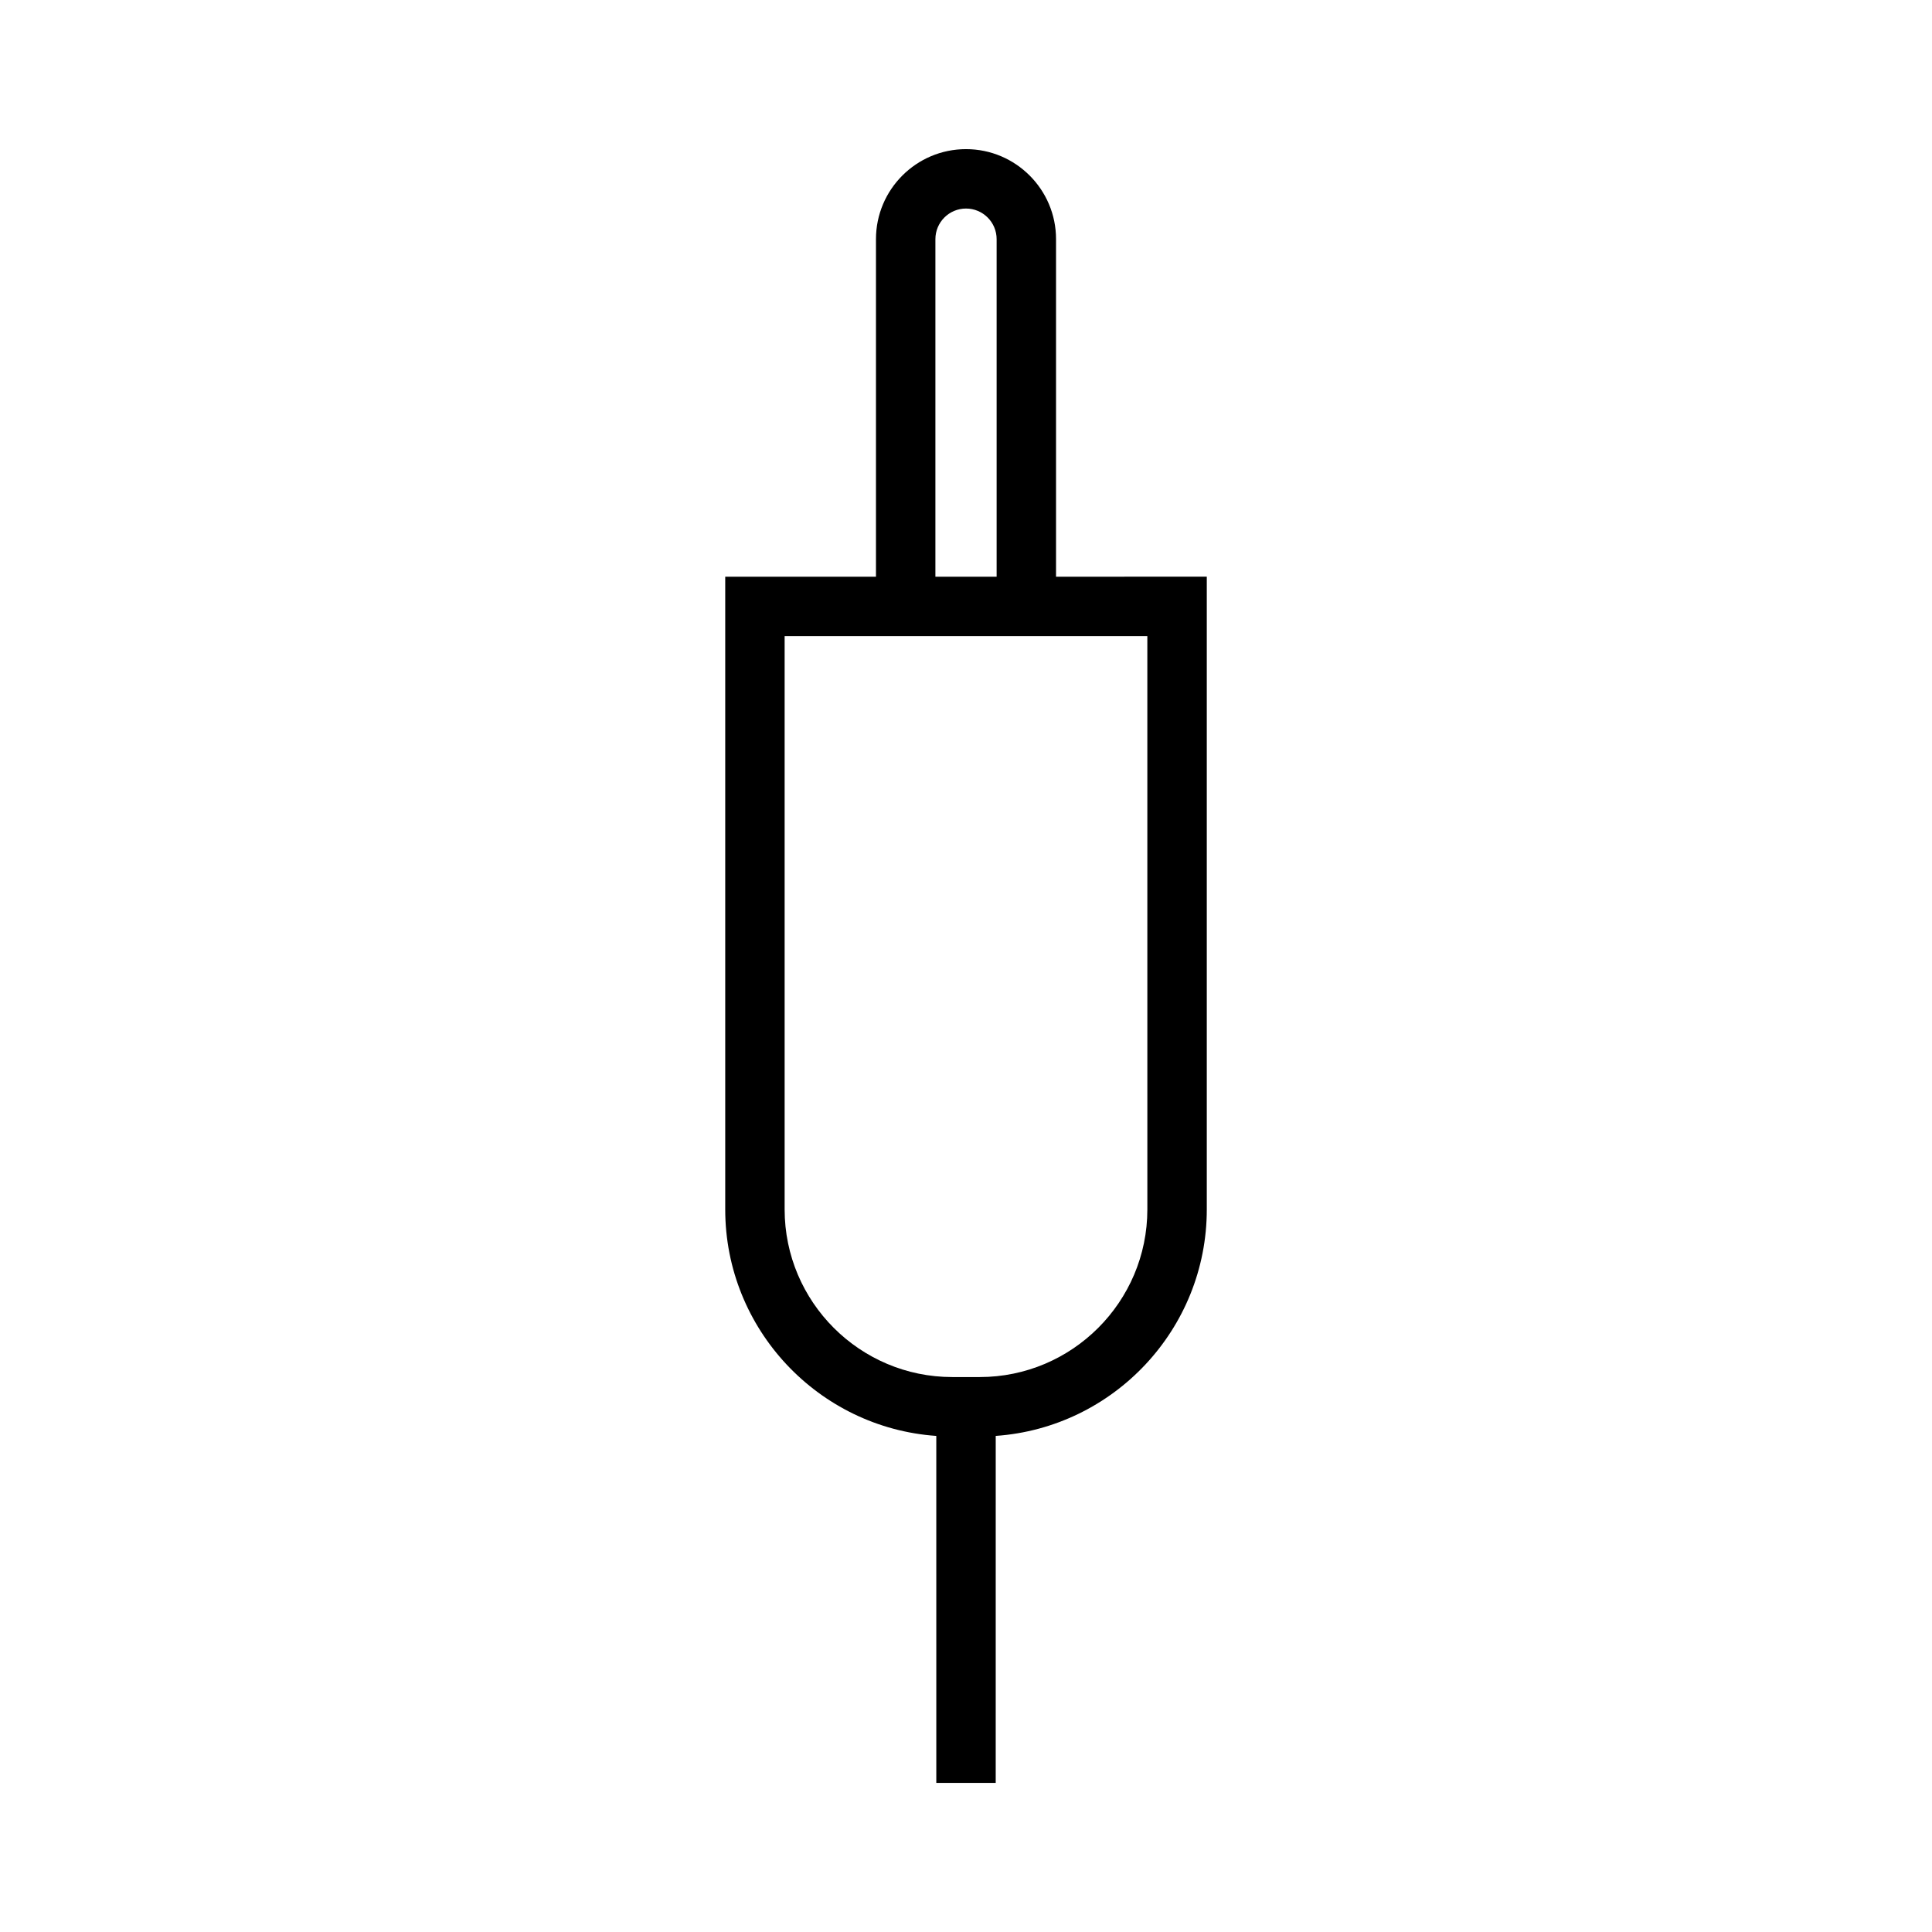
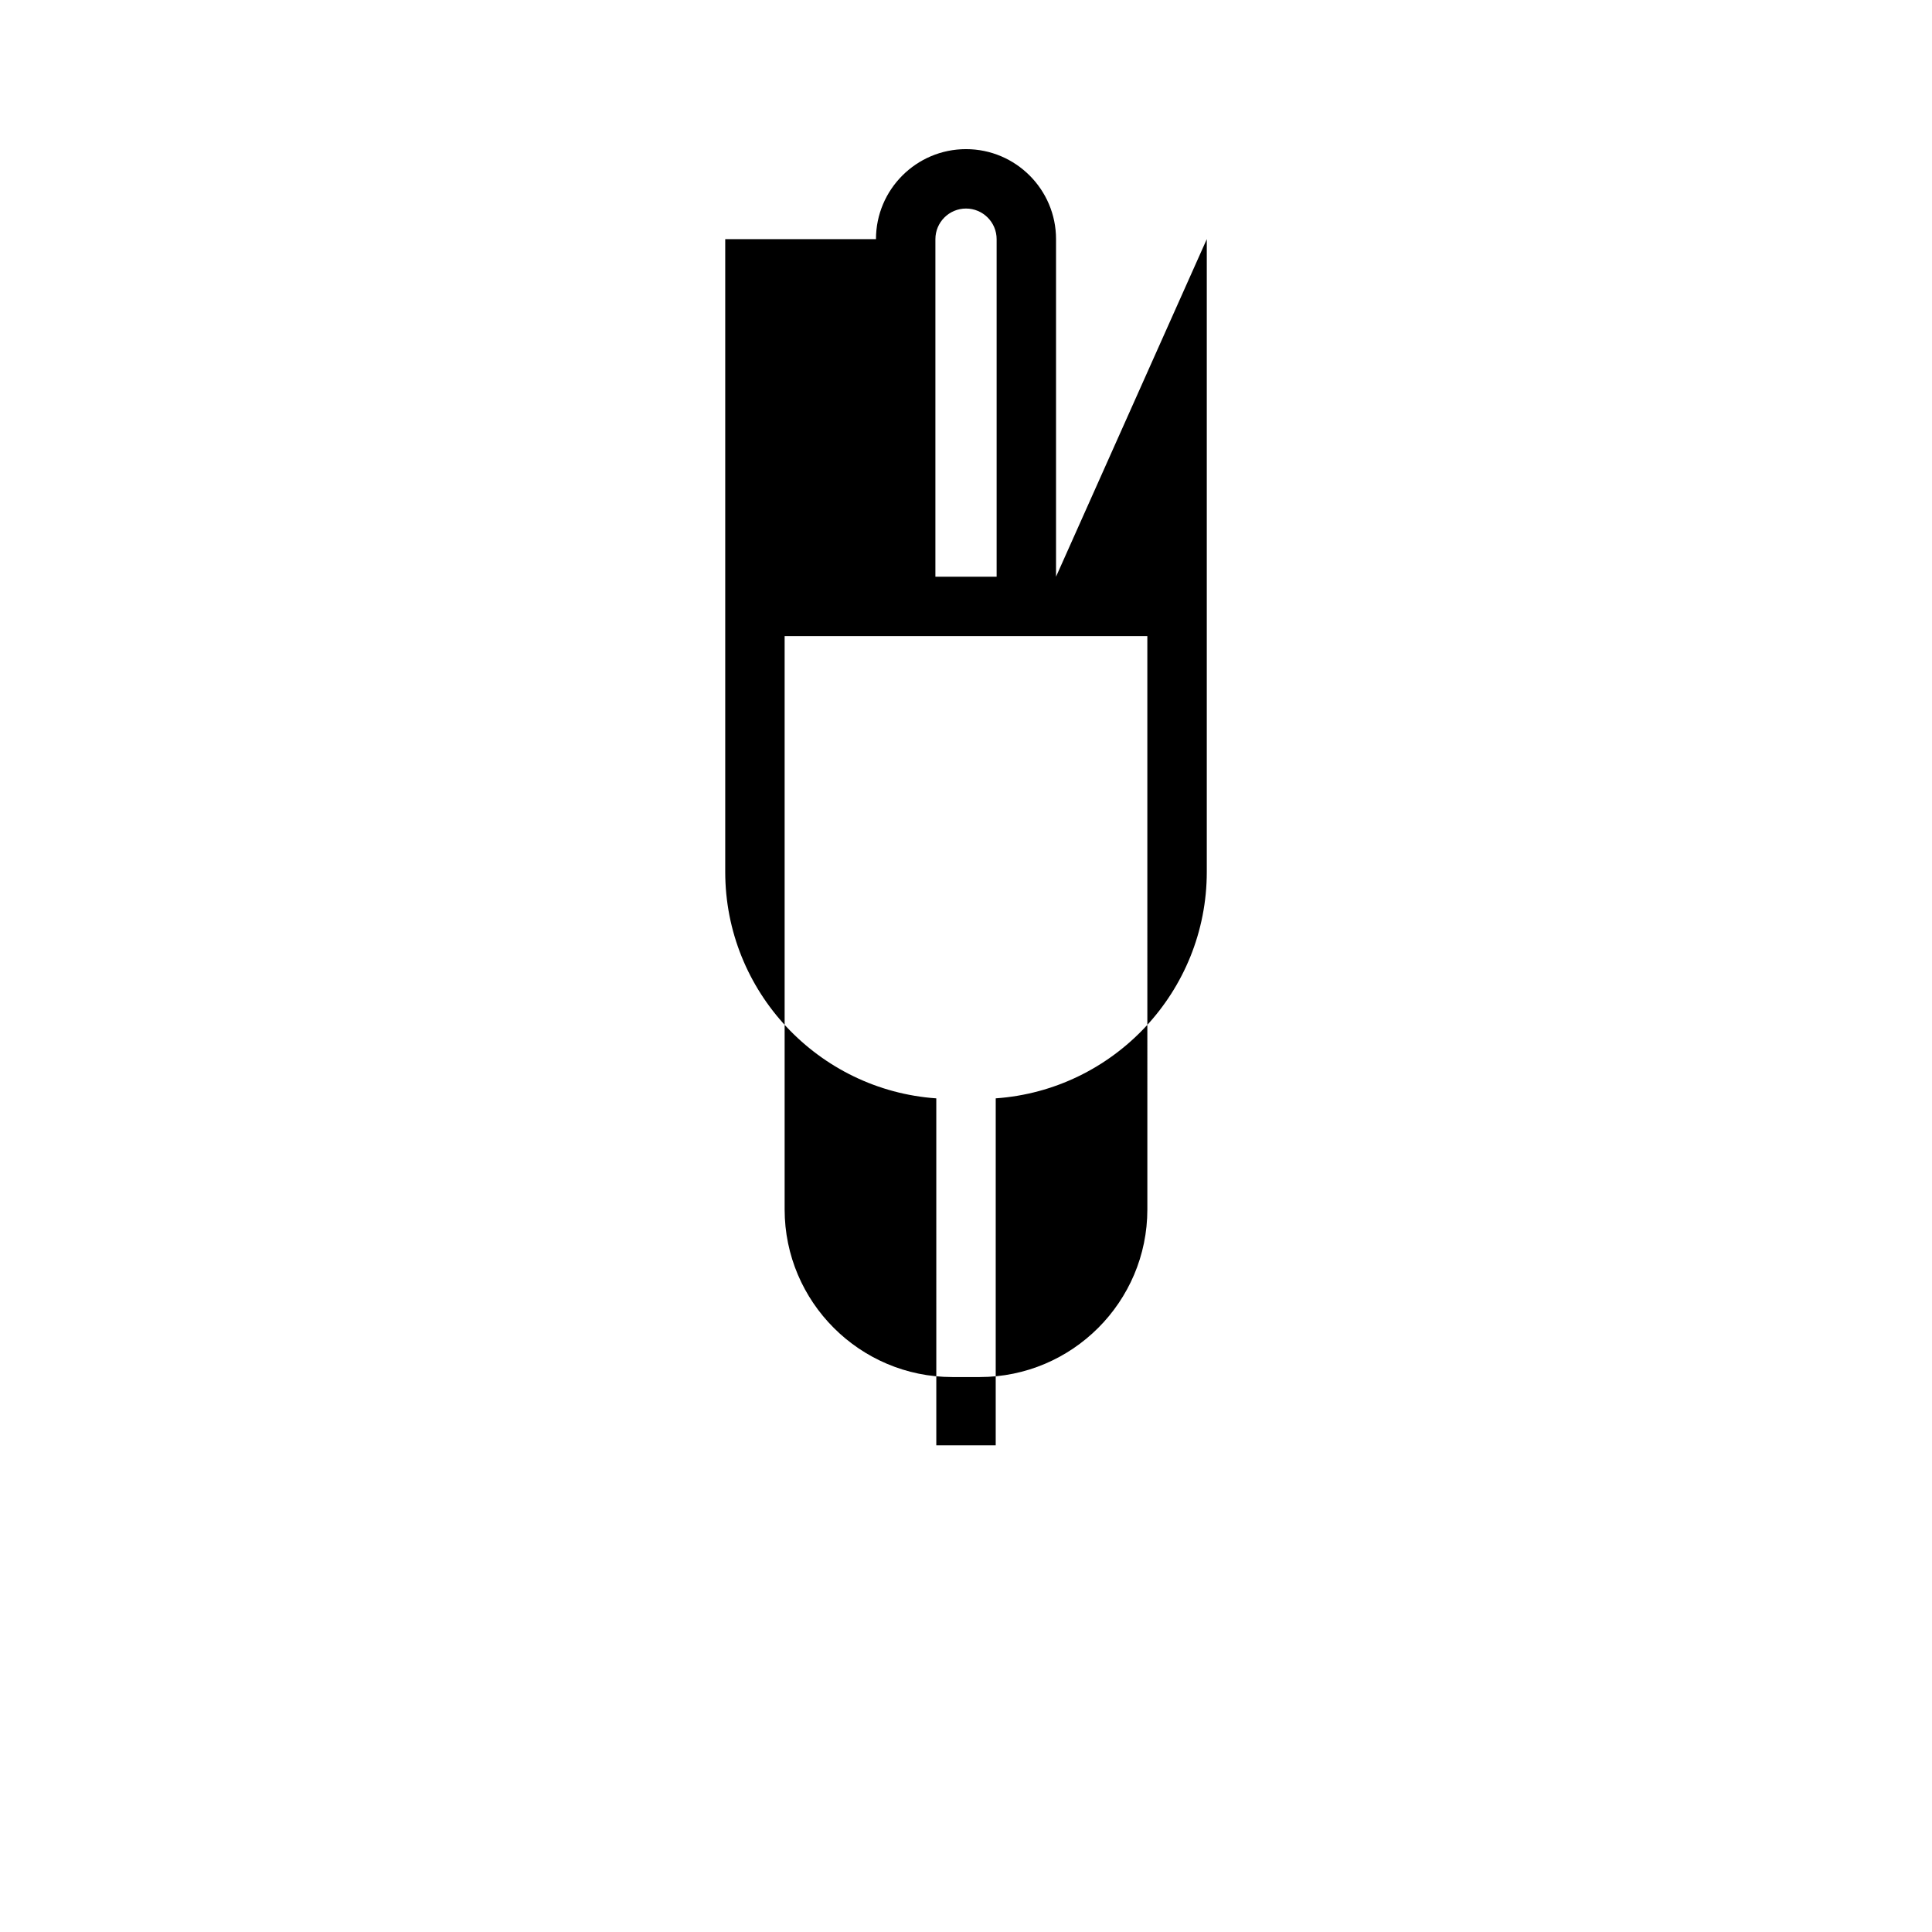
<svg xmlns="http://www.w3.org/2000/svg" fill="#000000" width="800px" height="800px" version="1.1" viewBox="144 144 512 512">
-   <path d="m423.86 296.83v-89.457c0-13.152-10.699-23.852-23.859-23.852-13.156 0-23.859 10.699-23.859 23.852v89.457h-39.949v167.68c0 31.75 24.723 57.84 55.934 60.023l0.004 91.949h15.742l0.004-91.953c31.211-2.184 55.934-28.27 55.934-60.023v-167.68zm-31.969-89.457c0-4.473 3.637-8.109 8.113-8.109s8.113 3.637 8.113 8.109v89.457h-16.227zm11.738 301.56h-7.262c-24.496 0-44.43-19.926-44.43-44.426v-151.93h96.121l0.004 151.93c0 24.5-19.93 44.426-44.434 44.426z" />
+   <path d="m423.86 296.83v-89.457c0-13.152-10.699-23.852-23.859-23.852-13.156 0-23.859 10.699-23.859 23.852h-39.949v167.68c0 31.75 24.723 57.84 55.934 60.023l0.004 91.949h15.742l0.004-91.953c31.211-2.184 55.934-28.27 55.934-60.023v-167.68zm-31.969-89.457c0-4.473 3.637-8.109 8.113-8.109s8.113 3.637 8.113 8.109v89.457h-16.227zm11.738 301.56h-7.262c-24.496 0-44.43-19.926-44.43-44.426v-151.93h96.121l0.004 151.93c0 24.5-19.93 44.426-44.434 44.426z" />
</svg>